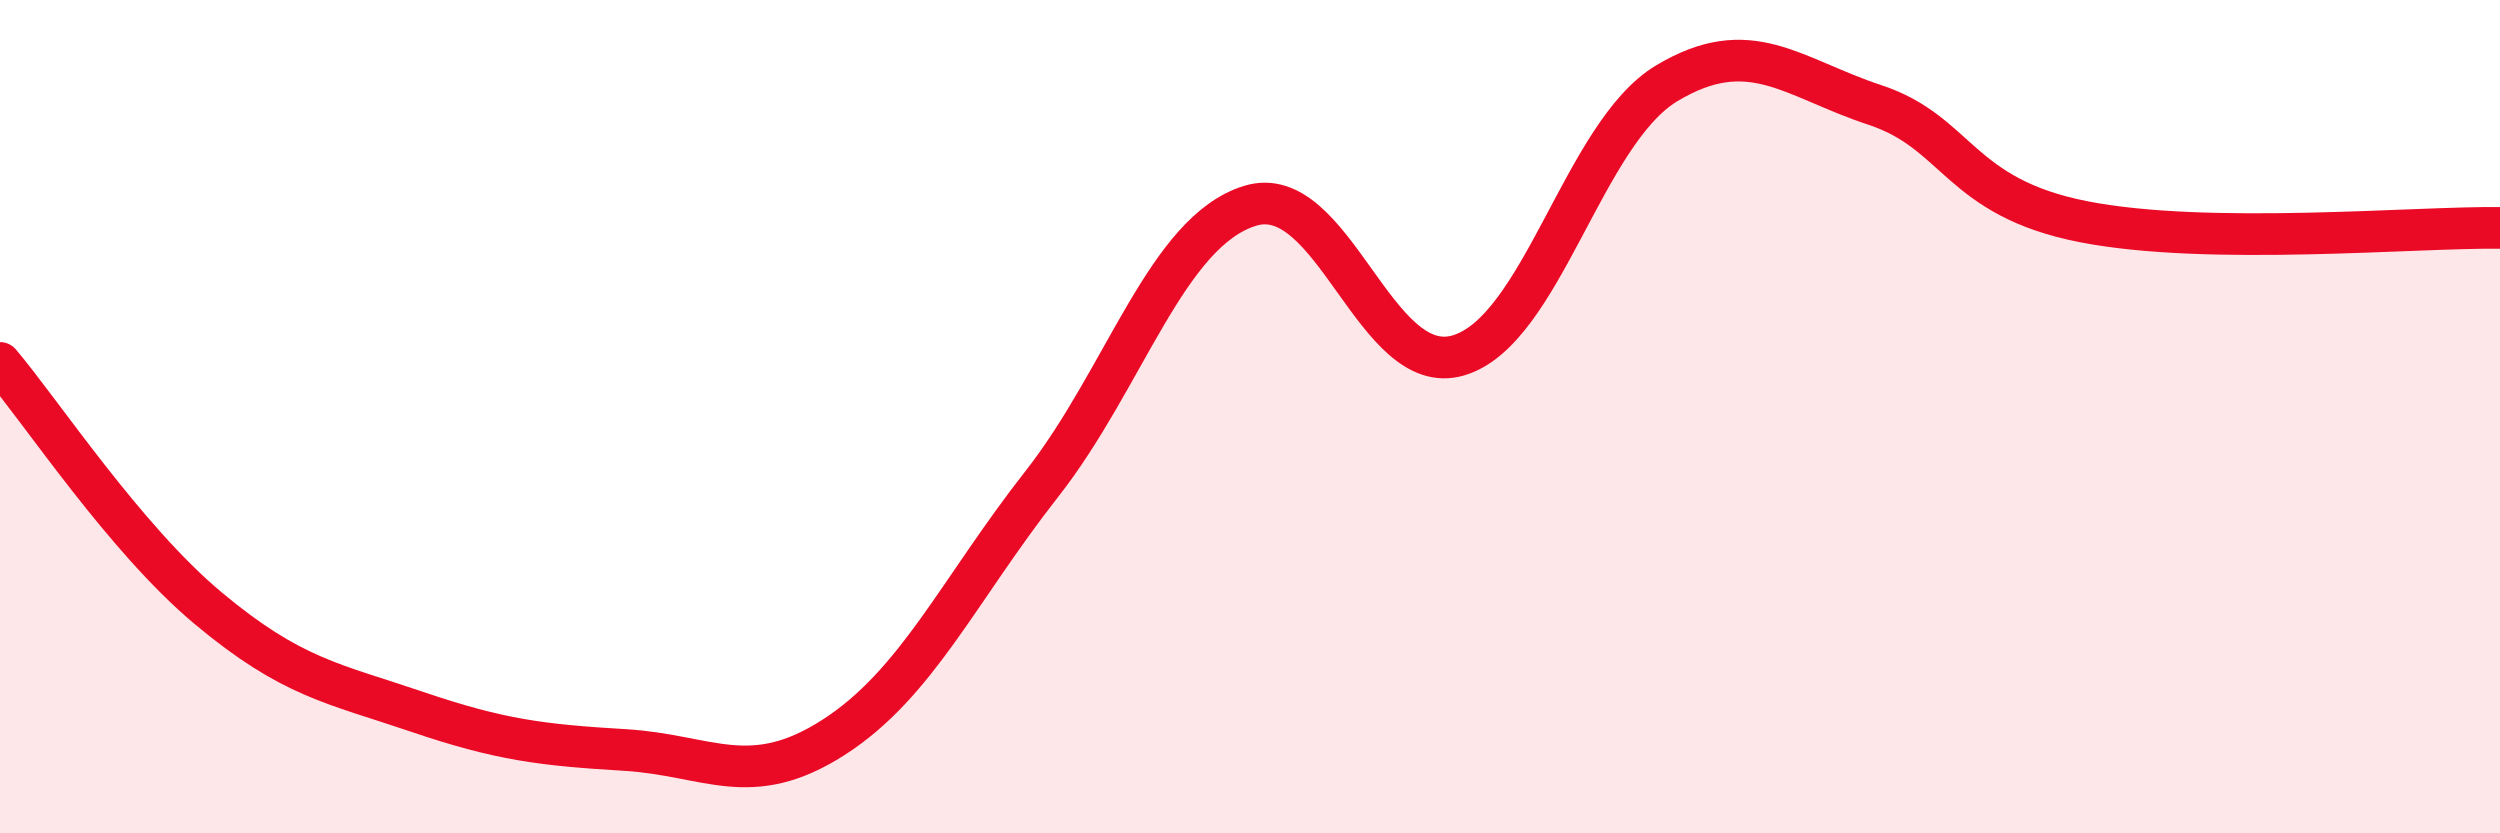
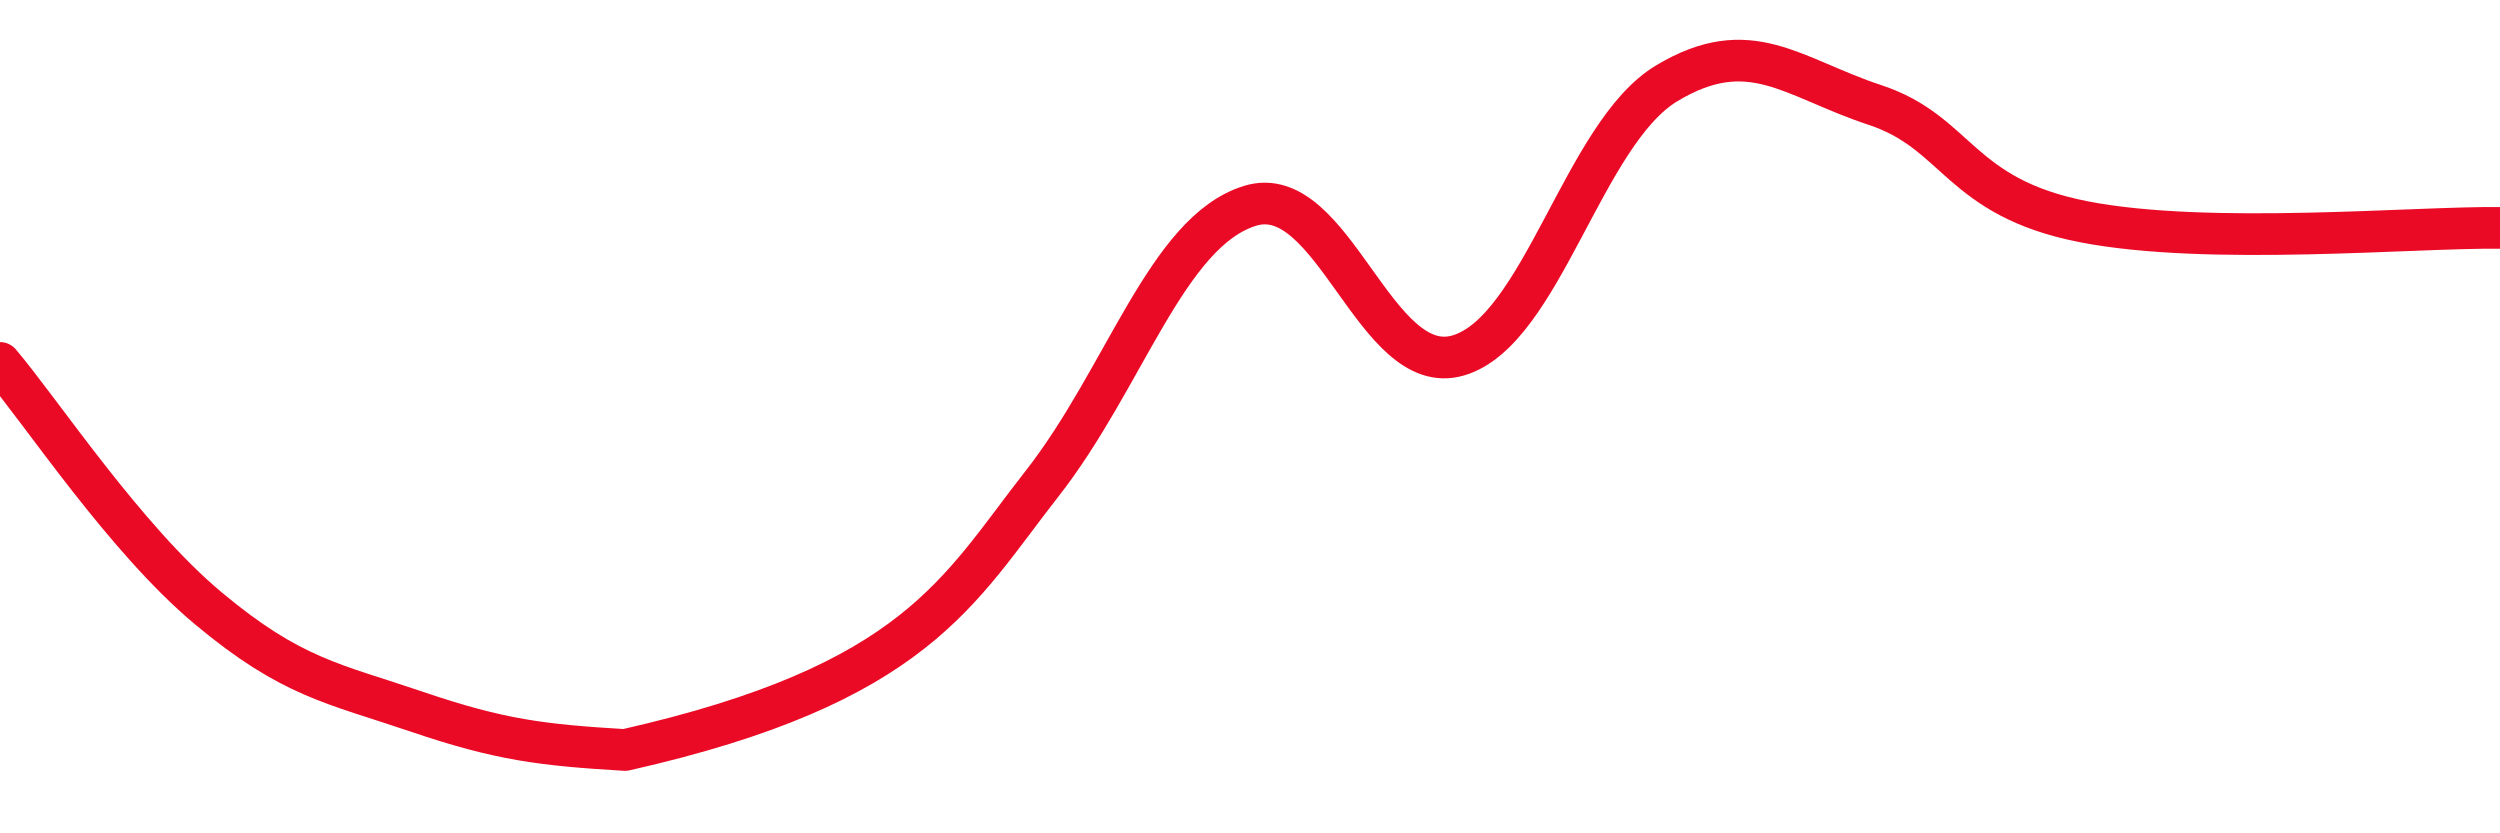
<svg xmlns="http://www.w3.org/2000/svg" width="60" height="20" viewBox="0 0 60 20">
-   <path d="M 0,8.71 C 1,9.89 3,12.93 5,14.6 C 7,16.27 8,16.4 10,17.08 C 12,17.76 13,17.88 15,18 C 17,18.12 18,18.98 20,17.7 C 22,16.42 23,14.17 25,11.62 C 27,9.07 28,5.56 30,4.94 C 32,4.32 33,9.12 35,8.53 C 37,7.94 38,3.2 40,2 C 42,0.8 43,1.86 45,2.52 C 47,3.18 47,4.73 50,5.32 C 53,5.91 58,5.44 60,5.47L60 20L0 20Z" fill="#EB0A25" opacity="0.1" stroke-linecap="round" stroke-linejoin="round" />
-   <path d="M 0,8.71 C 1,9.89 3,12.93 5,14.6 C 7,16.27 8,16.4 10,17.08 C 12,17.76 13,17.88 15,18 C 17,18.12 18,18.98 20,17.7 C 22,16.42 23,14.17 25,11.62 C 27,9.07 28,5.56 30,4.94 C 32,4.32 33,9.12 35,8.53 C 37,7.94 38,3.2 40,2 C 42,0.8 43,1.86 45,2.52 C 47,3.18 47,4.73 50,5.32 C 53,5.91 58,5.44 60,5.47" stroke="#EB0A25" stroke-width="1" fill="none" stroke-linecap="round" stroke-linejoin="round" />
+   <path d="M 0,8.71 C 1,9.89 3,12.93 5,14.6 C 7,16.27 8,16.4 10,17.08 C 12,17.76 13,17.88 15,18 C 22,16.42 23,14.17 25,11.62 C 27,9.07 28,5.56 30,4.94 C 32,4.32 33,9.12 35,8.53 C 37,7.94 38,3.2 40,2 C 42,0.8 43,1.86 45,2.52 C 47,3.18 47,4.73 50,5.32 C 53,5.91 58,5.44 60,5.47" stroke="#EB0A25" stroke-width="1" fill="none" stroke-linecap="round" stroke-linejoin="round" />
</svg>